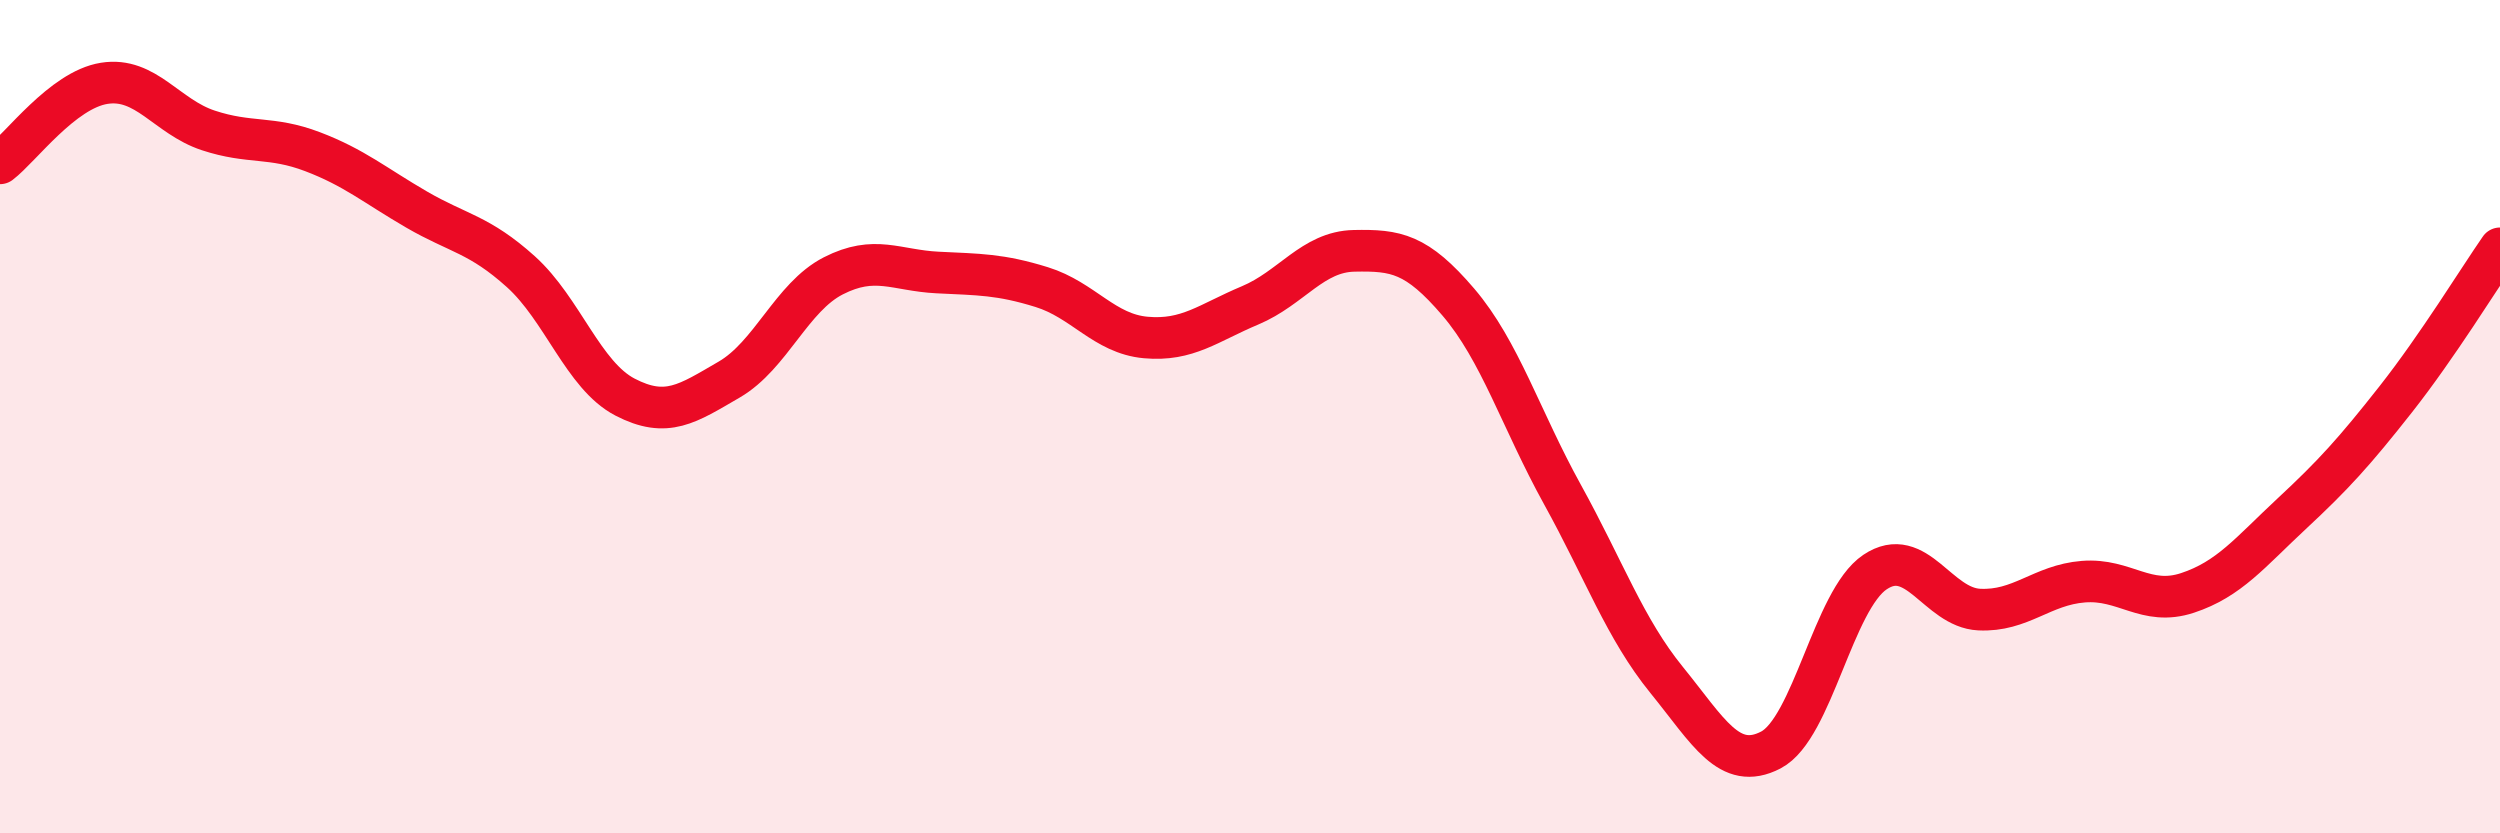
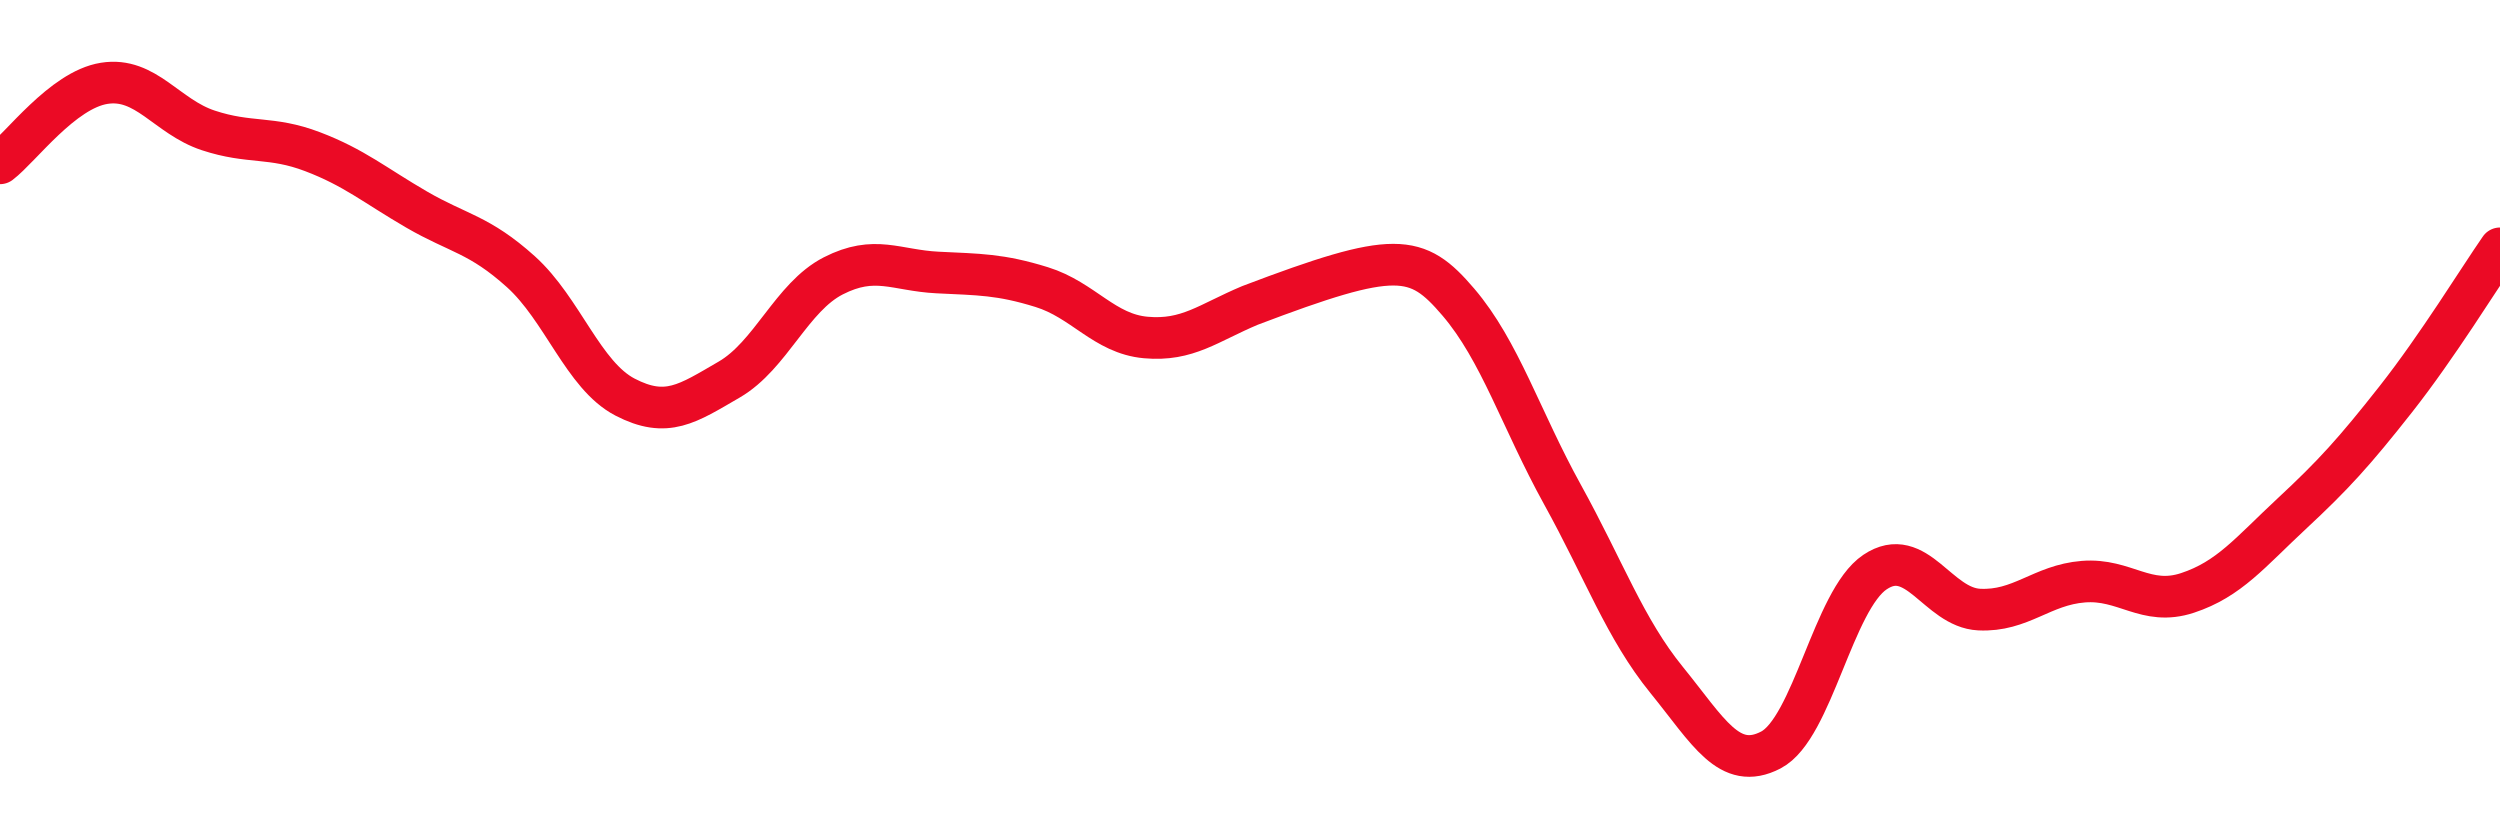
<svg xmlns="http://www.w3.org/2000/svg" width="60" height="20" viewBox="0 0 60 20">
-   <path d="M 0,3.92 C 0.5,3.54 1.5,2.16 2.5,2 C 3.5,1.84 4,2.8 5,3.13 C 6,3.46 6.5,3.26 7.5,3.64 C 8.5,4.02 9,4.45 10,5.03 C 11,5.61 11.5,5.62 12.5,6.52 C 13.5,7.42 14,9.01 15,9.53 C 16,10.05 16.5,9.69 17.5,9.11 C 18.5,8.53 19,7.13 20,6.62 C 21,6.11 21.5,6.49 22.5,6.54 C 23.5,6.59 24,6.58 25,6.89 C 26,7.2 26.5,8.01 27.5,8.1 C 28.5,8.19 29,7.75 30,7.33 C 31,6.91 31.5,6.04 32.5,6.02 C 33.5,6 34,6.08 35,7.25 C 36,8.42 36.5,10.06 37.5,11.87 C 38.5,13.68 39,15.09 40,16.32 C 41,17.55 41.5,18.52 42.5,18 C 43.5,17.48 44,14.4 45,13.73 C 46,13.06 46.5,14.58 47.5,14.63 C 48.5,14.68 49,14.04 50,13.96 C 51,13.88 51.5,14.56 52.5,14.23 C 53.5,13.9 54,13.26 55,12.33 C 56,11.4 56.5,10.85 57.5,9.58 C 58.5,8.31 59.5,6.68 60,5.96L60 20L0 20Z" fill="#EB0A25" opacity="0.1" stroke-linecap="round" stroke-linejoin="round" />
-   <path d="M 0,3.92 C 0.5,3.54 1.5,2.16 2.5,2 C 3.5,1.84 4,2.8 5,3.13 C 6,3.46 6.5,3.26 7.5,3.64 C 8.5,4.02 9,4.45 10,5.03 C 11,5.61 11.5,5.62 12.5,6.52 C 13.5,7.42 14,9.01 15,9.53 C 16,10.05 16.5,9.69 17.5,9.11 C 18.5,8.53 19,7.13 20,6.62 C 21,6.11 21.5,6.49 22.5,6.54 C 23.5,6.59 24,6.58 25,6.89 C 26,7.2 26.5,8.01 27.5,8.1 C 28.5,8.19 29,7.75 30,7.33 C 31,6.91 31.5,6.04 32.5,6.02 C 33.5,6 34,6.08 35,7.25 C 36,8.42 36.5,10.06 37.5,11.87 C 38.5,13.68 39,15.09 40,16.32 C 41,17.55 41.5,18.52 42.5,18 C 43.5,17.48 44,14.4 45,13.73 C 46,13.06 46.5,14.58 47.5,14.63 C 48.5,14.68 49,14.04 50,13.96 C 51,13.88 51.5,14.56 52.5,14.23 C 53.5,13.9 54,13.26 55,12.33 C 56,11.4 56.5,10.85 57.5,9.58 C 58.5,8.31 59.5,6.68 60,5.96" stroke="#EB0A25" stroke-width="1" fill="none" stroke-linecap="round" stroke-linejoin="round" />
+   <path d="M 0,3.92 C 0.5,3.54 1.5,2.16 2.5,2 C 3.5,1.84 4,2.8 5,3.13 C 6,3.46 6.5,3.26 7.5,3.64 C 8.5,4.02 9,4.45 10,5.03 C 11,5.61 11.5,5.62 12.5,6.52 C 13.5,7.42 14,9.01 15,9.53 C 16,10.05 16.5,9.69 17.5,9.11 C 18.5,8.53 19,7.13 20,6.62 C 21,6.11 21.5,6.49 22.5,6.54 C 23.5,6.59 24,6.58 25,6.89 C 26,7.2 26.5,8.01 27.5,8.1 C 28.5,8.19 29,7.75 30,7.33 C 33.5,6 34,6.08 35,7.25 C 36,8.42 36.5,10.06 37.5,11.87 C 38.5,13.68 39,15.09 40,16.32 C 41,17.55 41.5,18.52 42.5,18 C 43.5,17.48 44,14.4 45,13.73 C 46,13.06 46.5,14.58 47.5,14.63 C 48.5,14.68 49,14.04 50,13.96 C 51,13.88 51.5,14.56 52.5,14.23 C 53.5,13.9 54,13.26 55,12.33 C 56,11.4 56.5,10.85 57.5,9.58 C 58.5,8.31 59.5,6.68 60,5.96" stroke="#EB0A25" stroke-width="1" fill="none" stroke-linecap="round" stroke-linejoin="round" />
</svg>